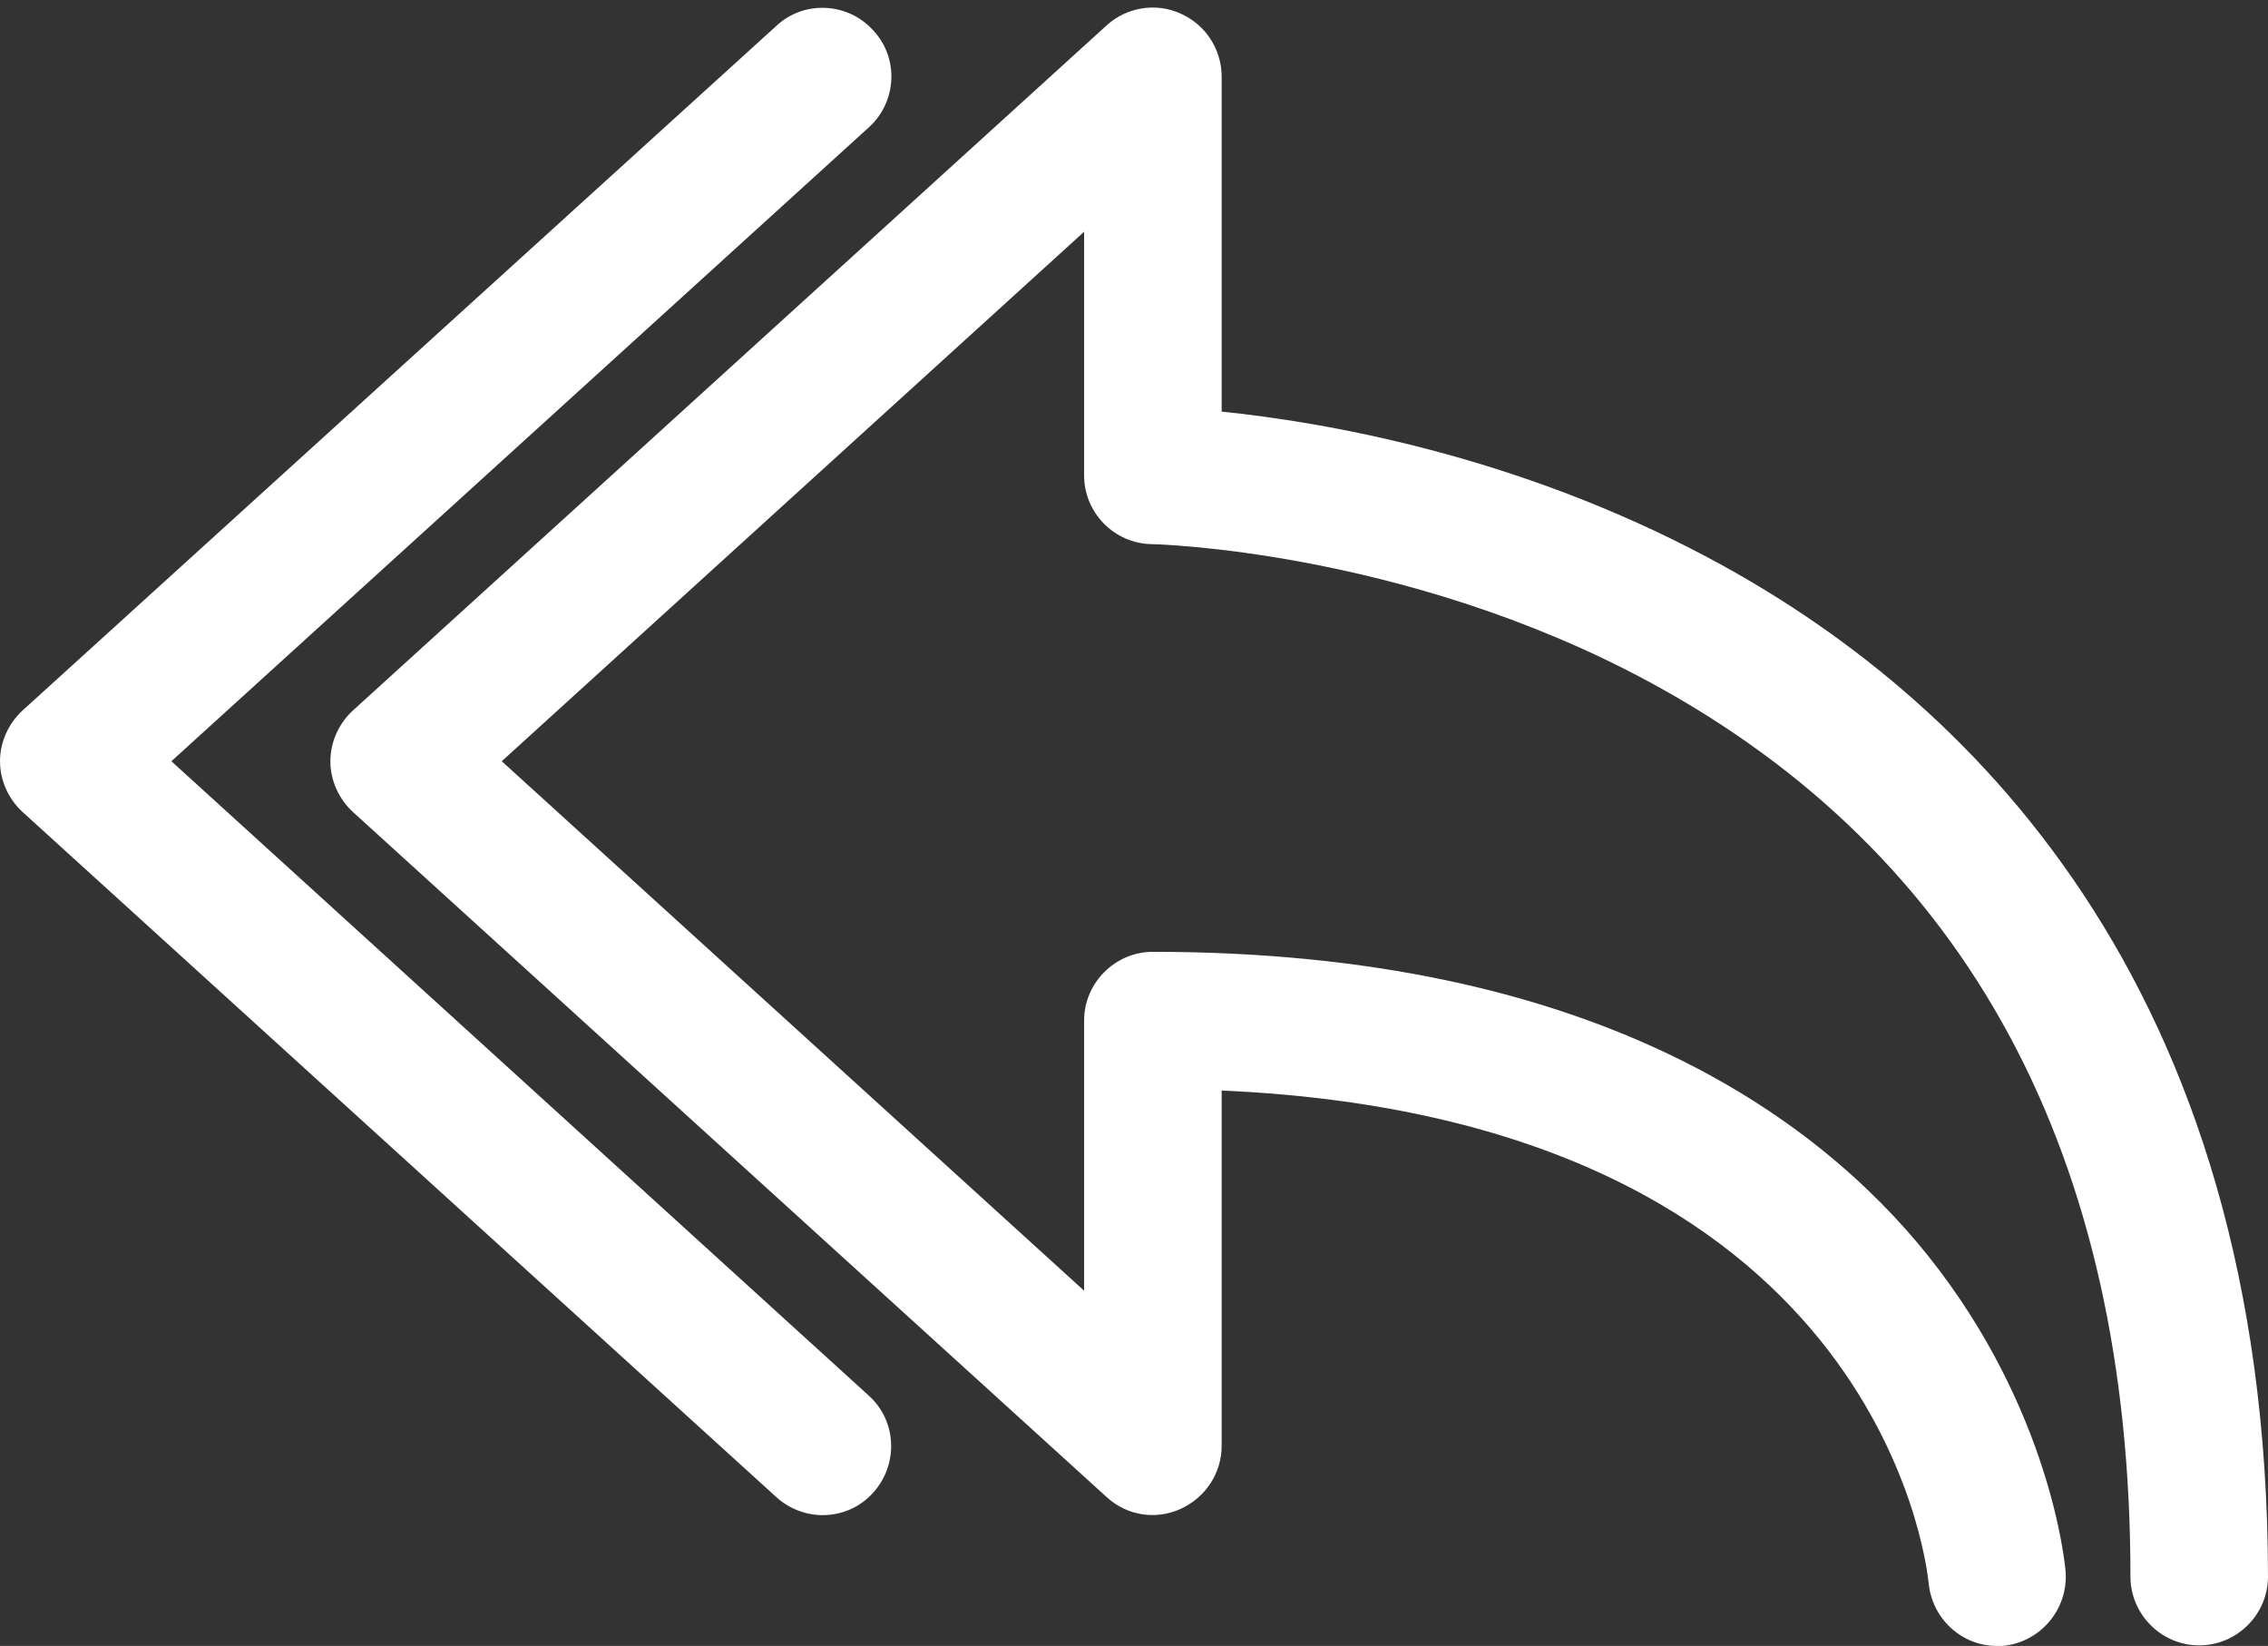
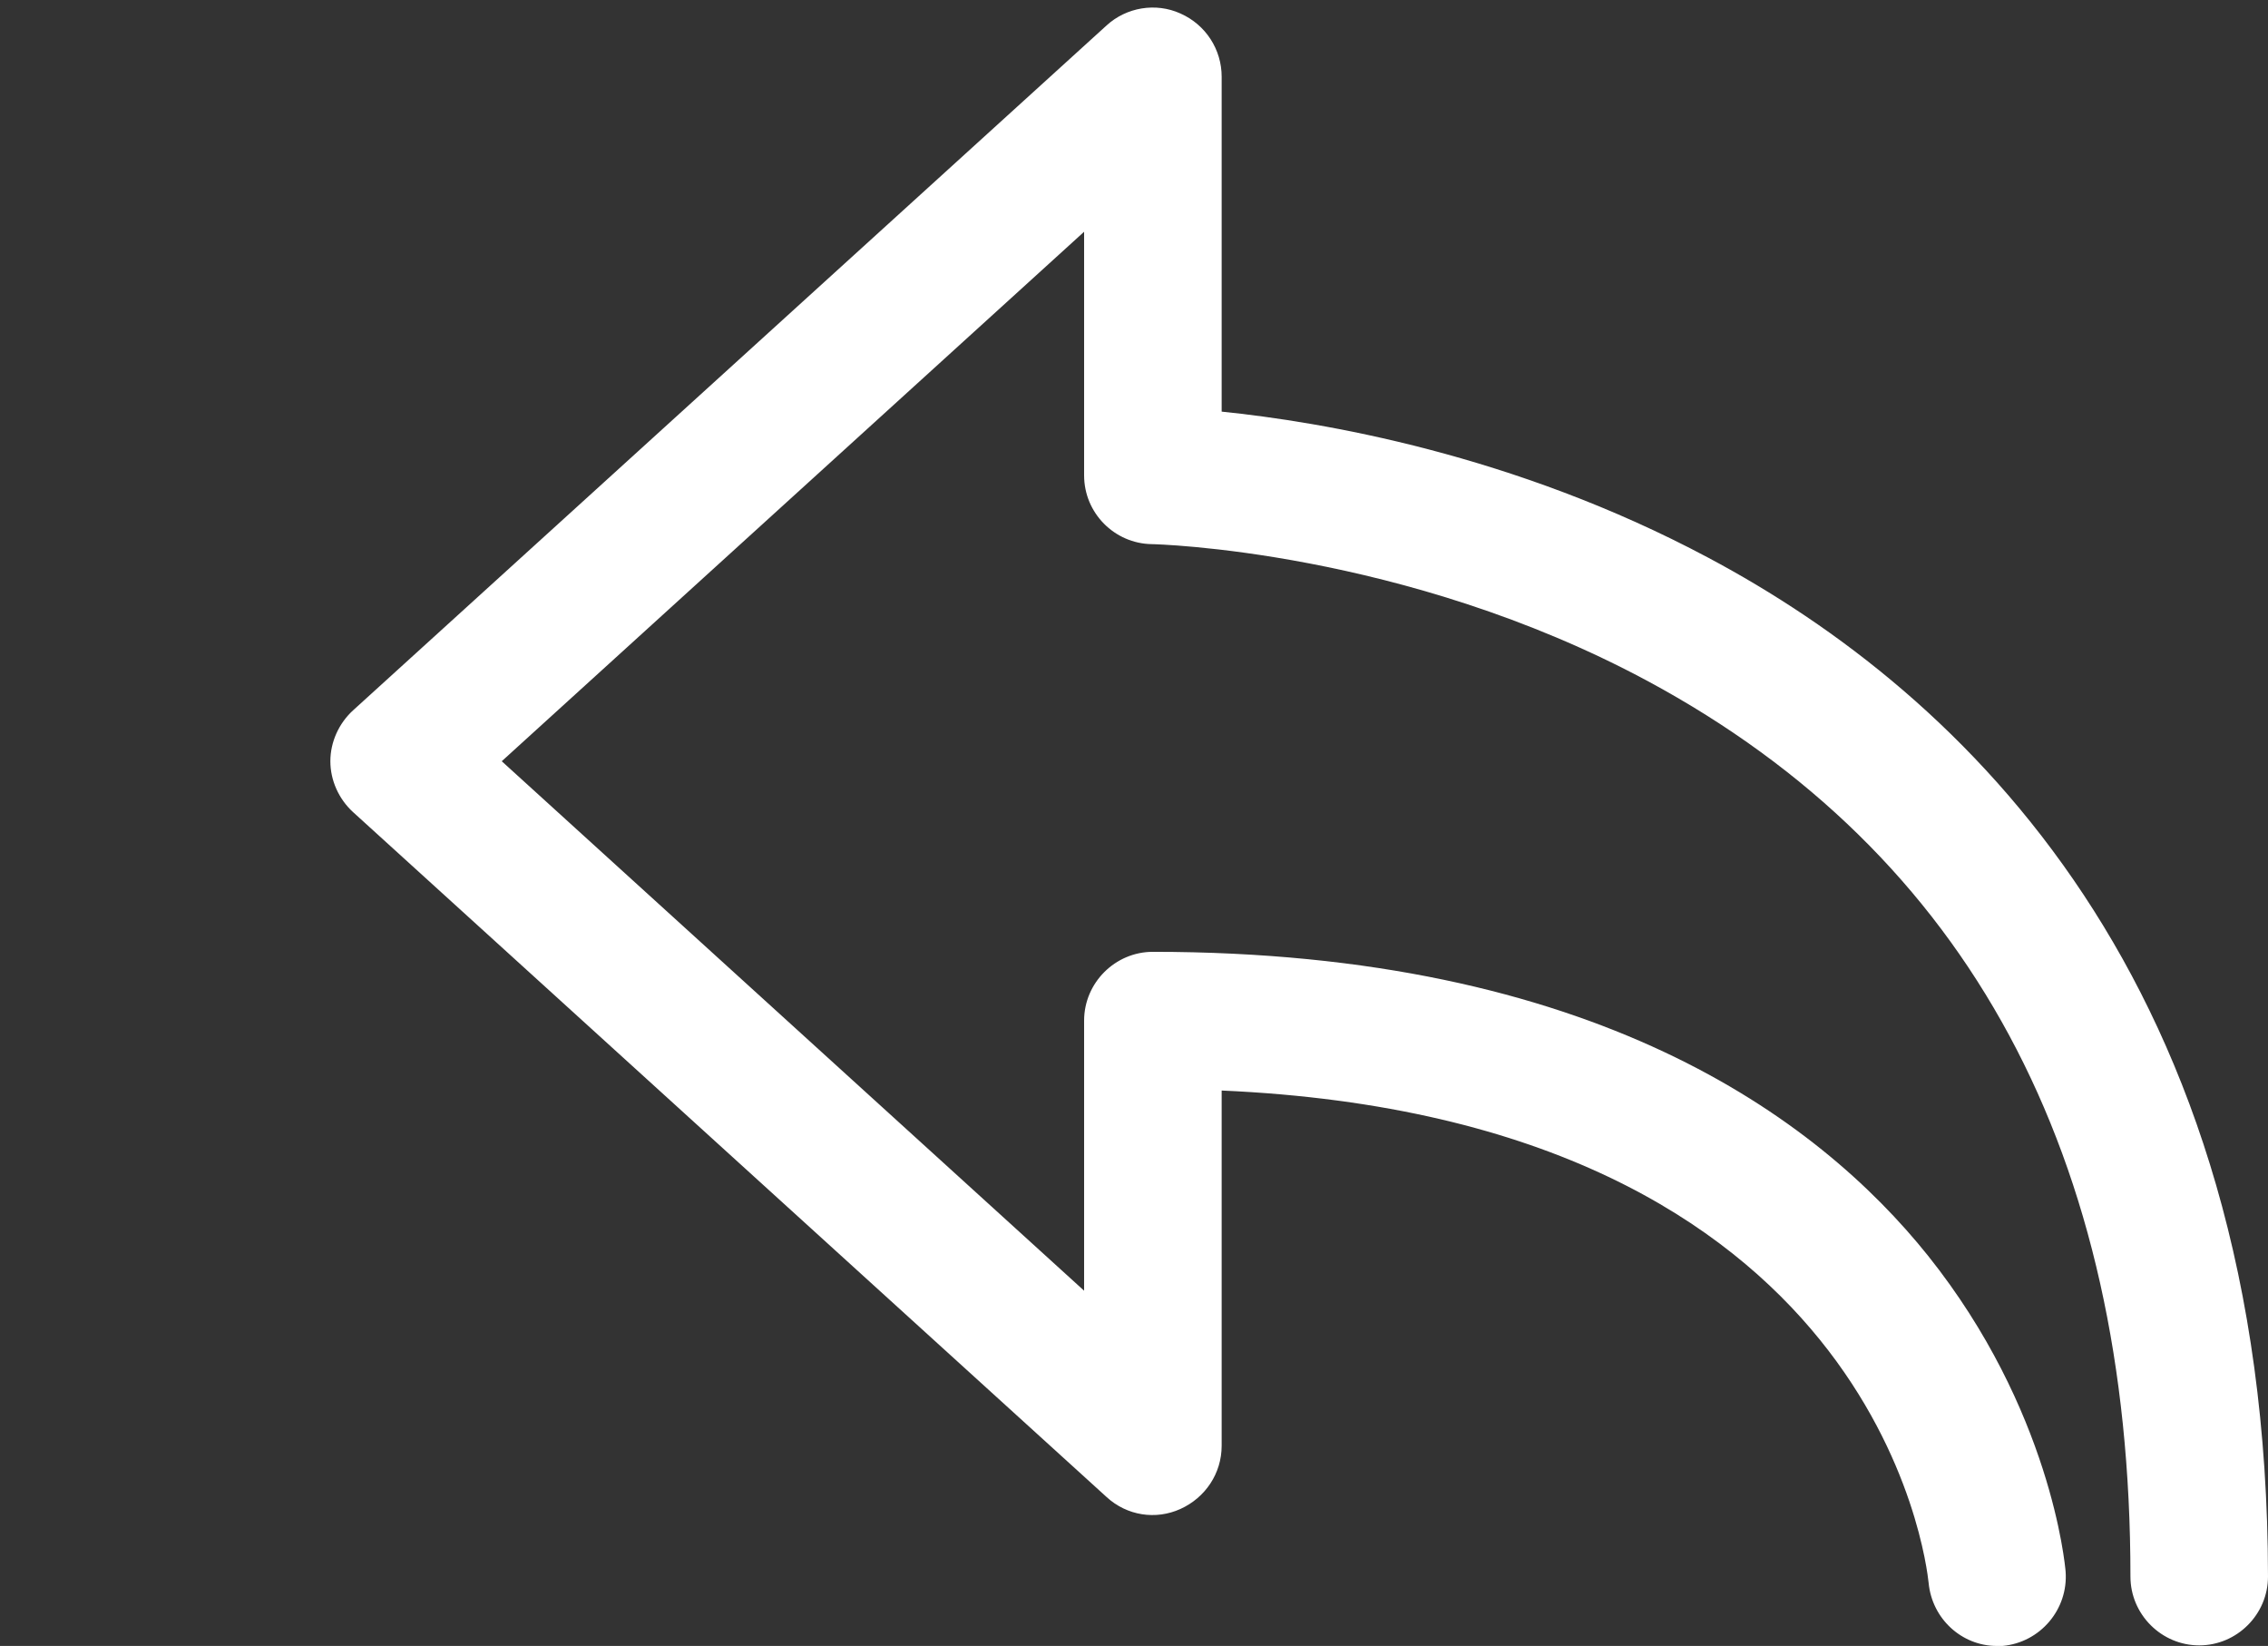
<svg xmlns="http://www.w3.org/2000/svg" fill="#ffffff" height="291.9" preserveAspectRatio="xMidYMid meet" version="1" viewBox="49.6 102.8 402.3 291.9" width="402.3" zoomAndPan="magnify">
  <rect x="49.6" y="102.8" width="402.3" height="291.9" fill="#333333" stroke="none" />
  <g>
    <g id="change1_1">
      <path d="M352.6,201.7c-34.5-18.4-68.7-24.1-86.3-25.9v-59.4c0-4.8-2.8-9.2-7.3-11.2c-4.4-2-9.6-1.1-13.1,2.1L112.2,228.8 c-2.5,2.3-4,5.6-4,9c0,3.4,1.5,6.7,4,9l133.7,121.5c3.6,3.3,8.7,4.1,13.1,2.1c4.4-2,7.3-6.3,7.3-11.2v-63 c116.2,5.1,125,83.7,125.4,87.3c0.6,6.4,5.9,11.2,12.1,11.2c0.3,0,0.7,0,1,0c6.7-0.6,11.7-6.5,11.2-13.2 c-0.1-1.2-2.6-28.7-24.4-56c-19.7-24.6-59.5-53.9-137.5-53.9c-6.7,0-12.2,5.5-12.2,12.2v47.9l-103.3-93.9l103.3-93.9v43.2 c0,6.7,5.4,12.1,12,12.2c0.4,0,44.7,1,88,24.3c56.8,30.6,85.6,84,85.6,158.8c0,6.7,5.5,12.2,12.2,12.2c6.7,0,12.2-5.5,12.2-12.2 C451.8,276.8,397.9,225.8,352.6,201.7z" fill="inherit" />
-       <path d="M80,237.8l123.7-112.4c5-4.5,5.4-12.3,0.8-17.2c-4.5-5-12.3-5.4-17.2-0.8L53.6,228.8c-2.5,2.3-4,5.6-4,9 c0,3.4,1.5,6.7,4,9l133.7,121.5c2.3,2.1,5.3,3.2,8.2,3.2c3.3,0,6.6-1.3,9-4c4.5-5,4.2-12.7-0.8-17.2L80,237.8z" fill="inherit" />
    </g>
  </g>
</svg>